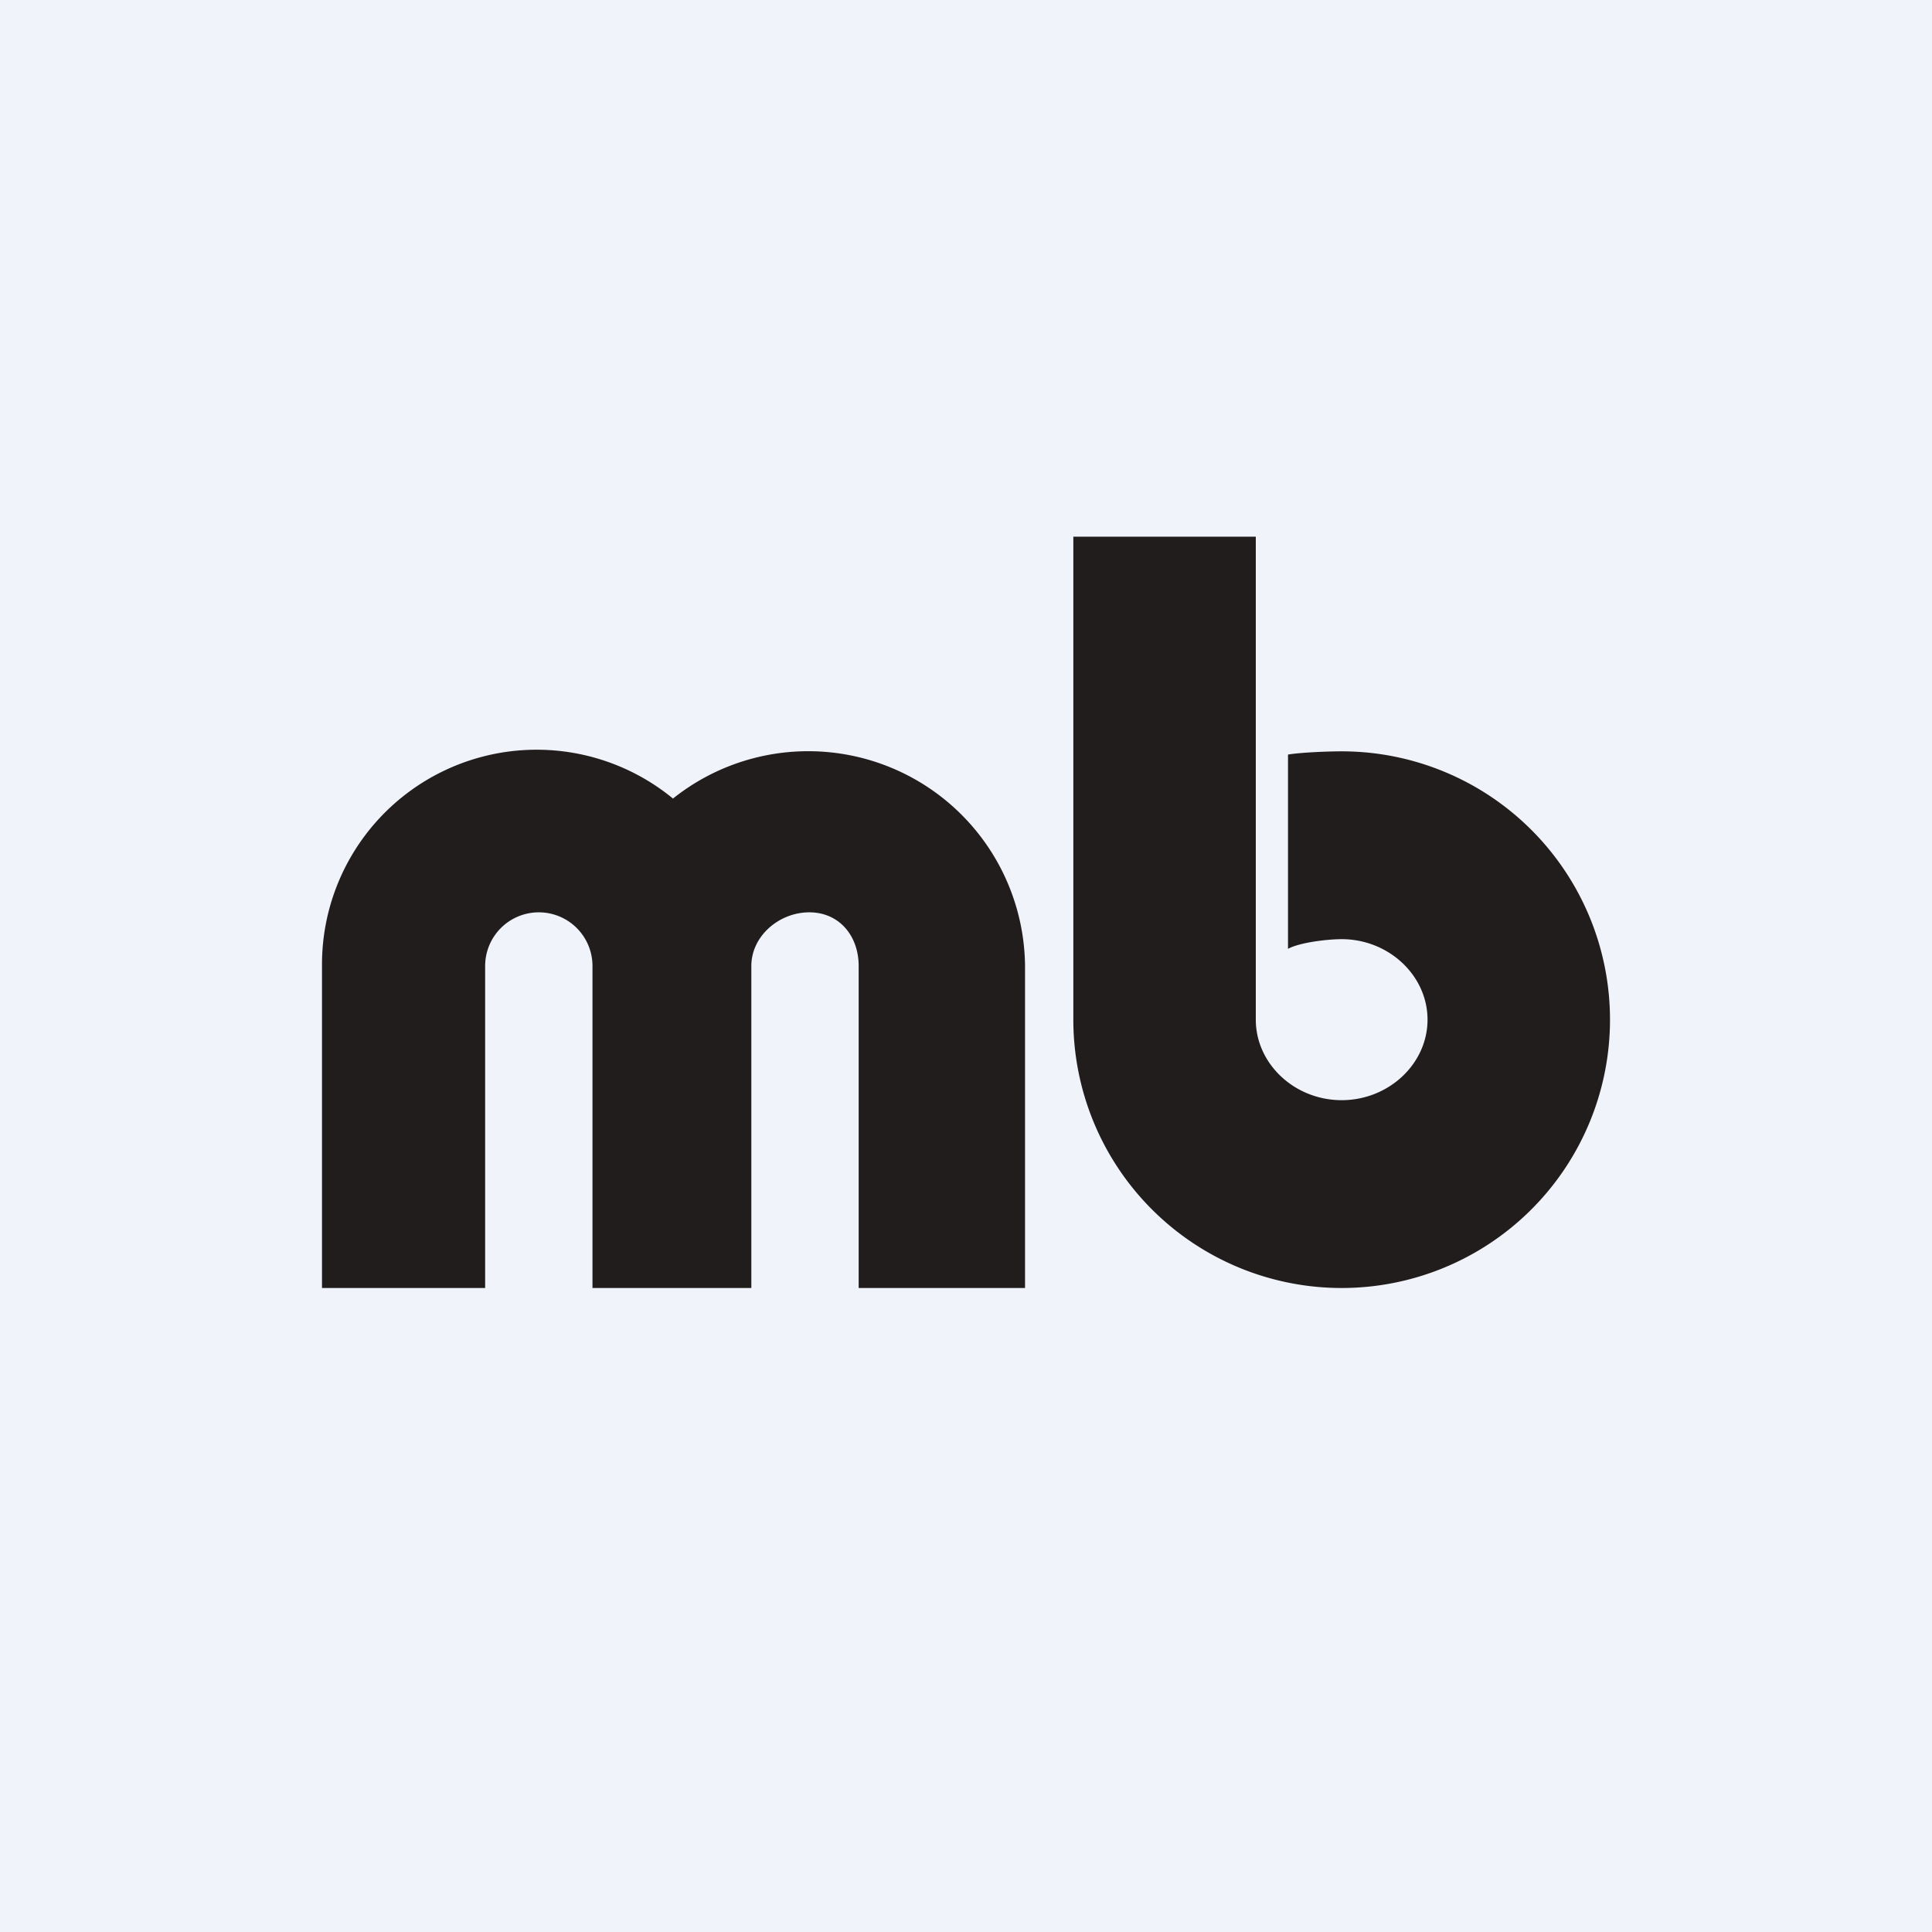
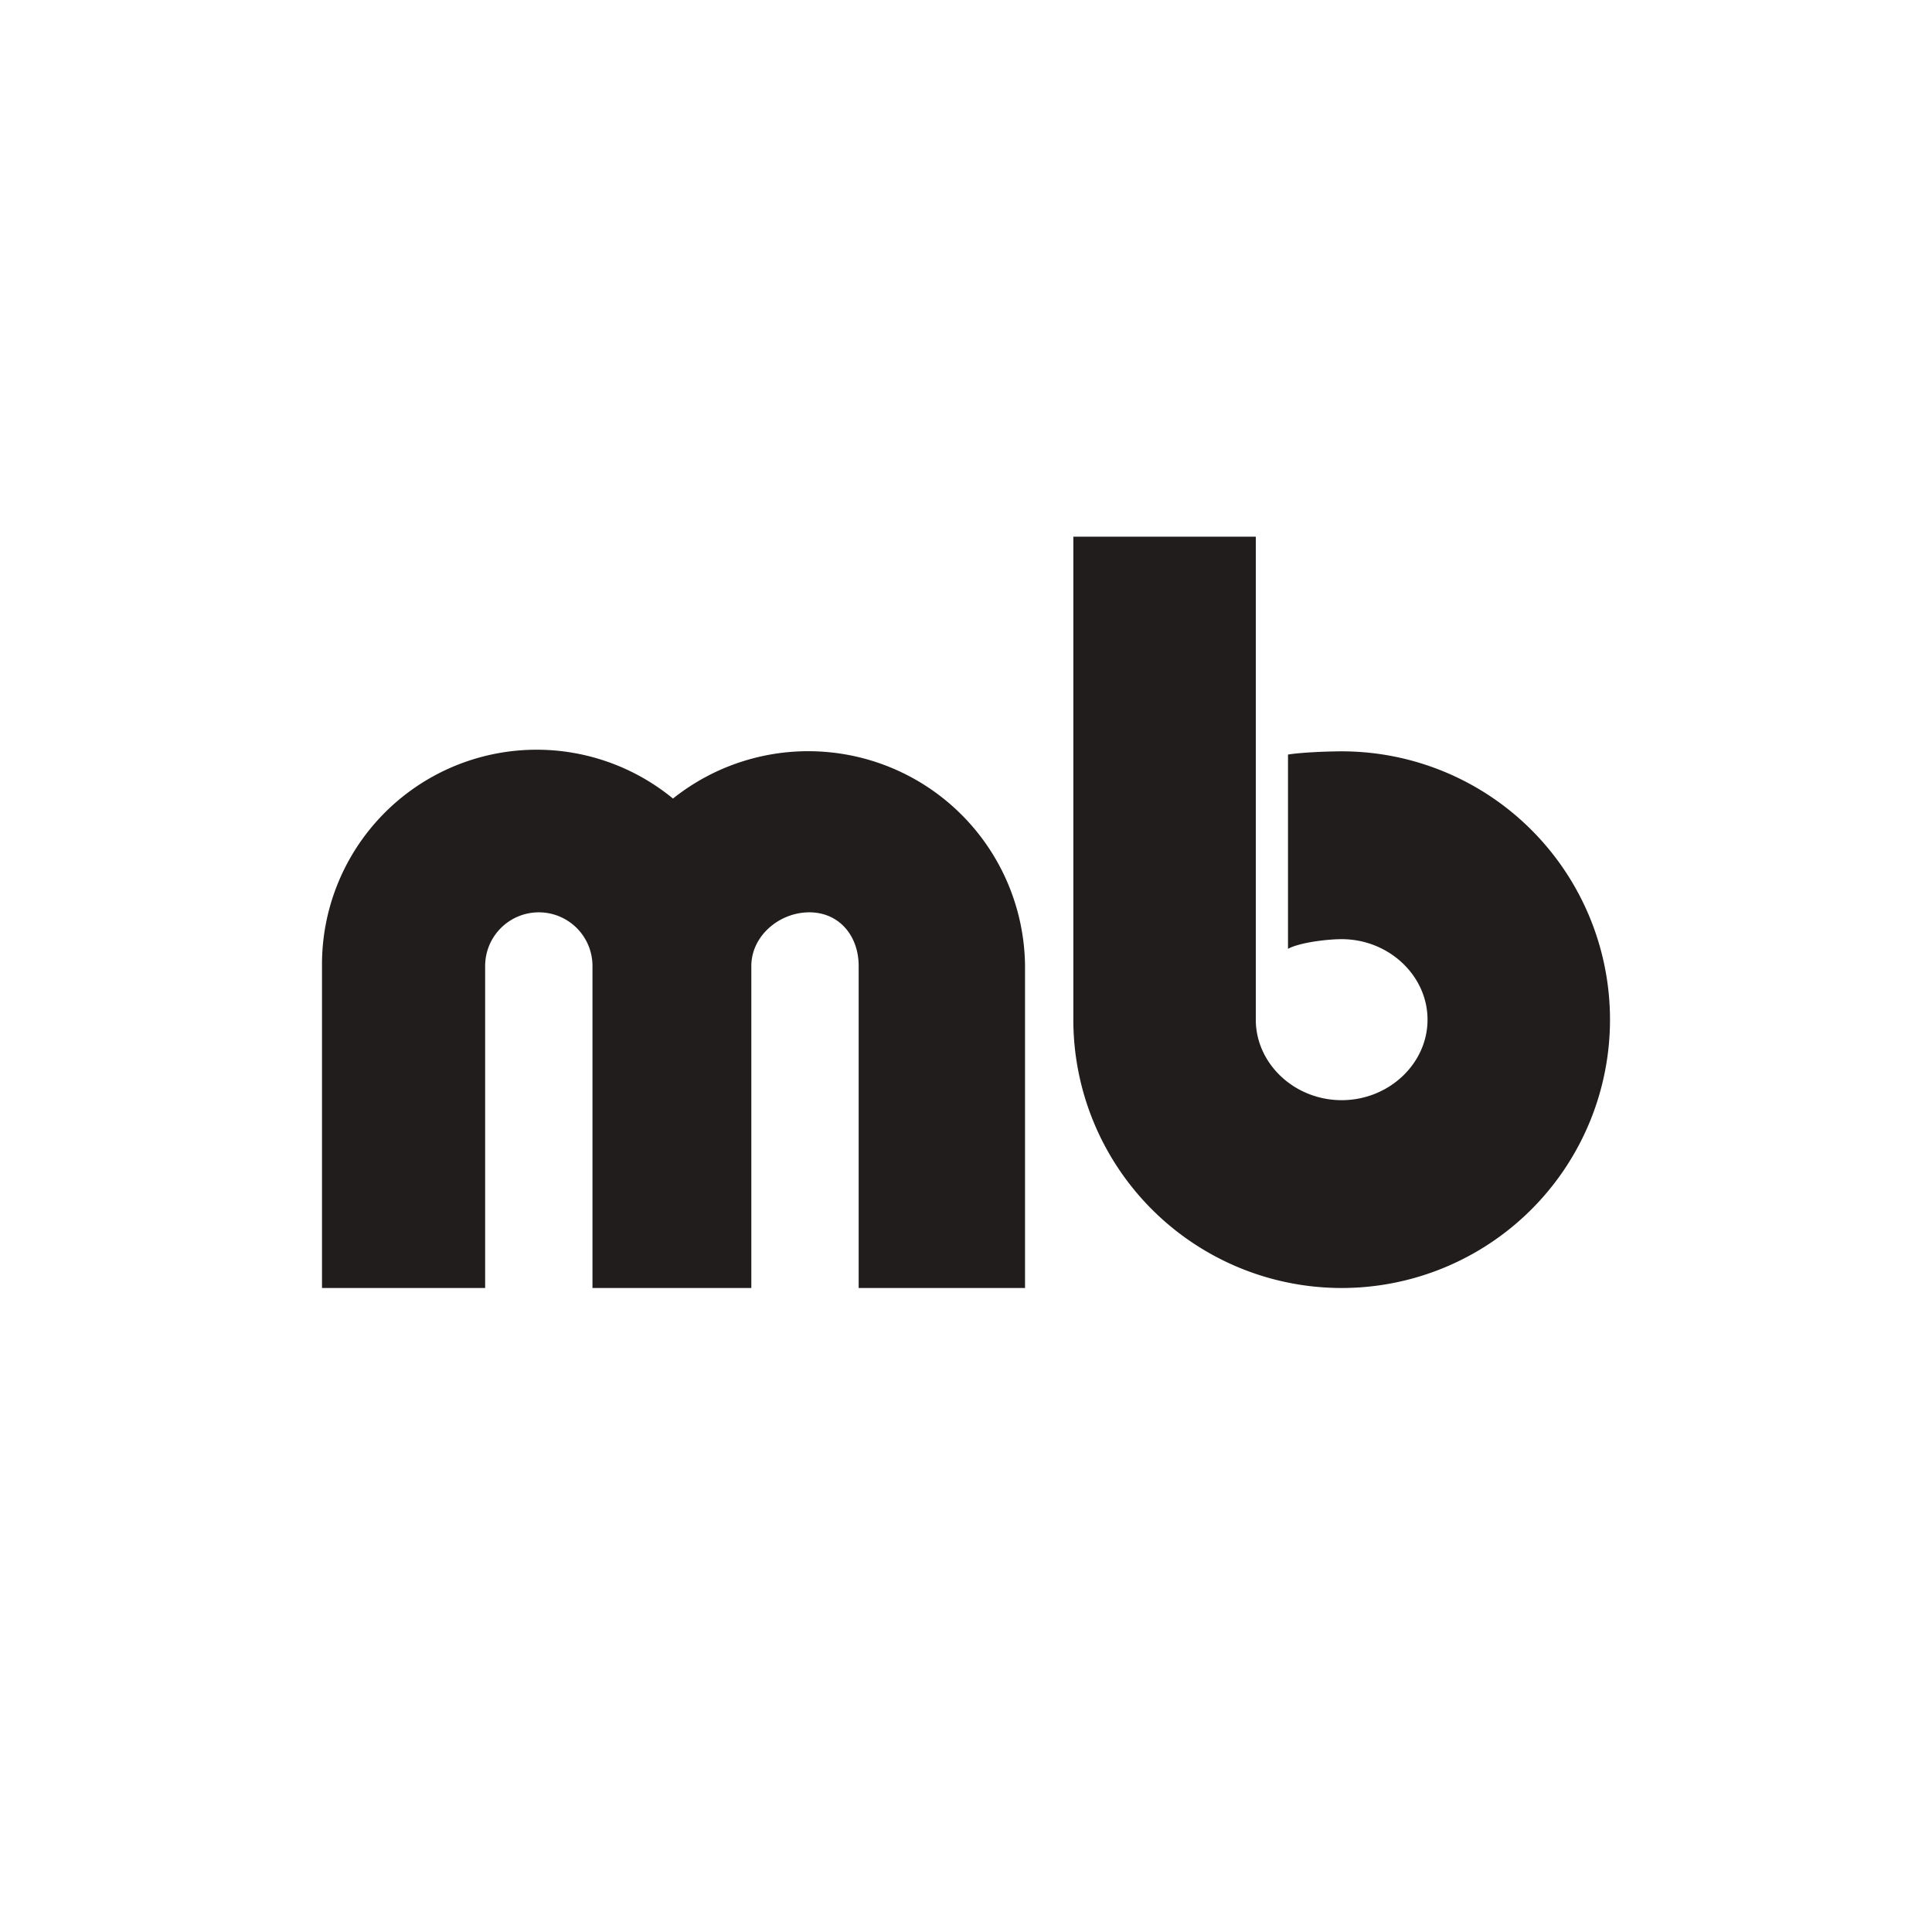
<svg xmlns="http://www.w3.org/2000/svg" width="18" height="18" viewBox="0 0 18 18">
-   <path fill="#F0F3FA" d="M0 0h18v18H0z" />
  <path d="M10 5h1.7v4.5c0 .41.36.75.8.75.44 0 .8-.34.8-.75s-.36-.75-.8-.75c-.13 0-.39.03-.5.09V7.03c.12-.02.37-.03.5-.03A2.5 2.5 0 1 1 10 9.5V5ZM3 9a2 2 0 0 1 3.27-1.56A2.02 2.02 0 0 1 9.55 9v3H8V9c0-.28-.18-.5-.46-.5S7 8.72 7 9v3H5.52V9a.5.5 0 0 0-.5-.5.5.5 0 0 0-.5.5v3H3V9Z" fill="#221D1D" />
</svg>